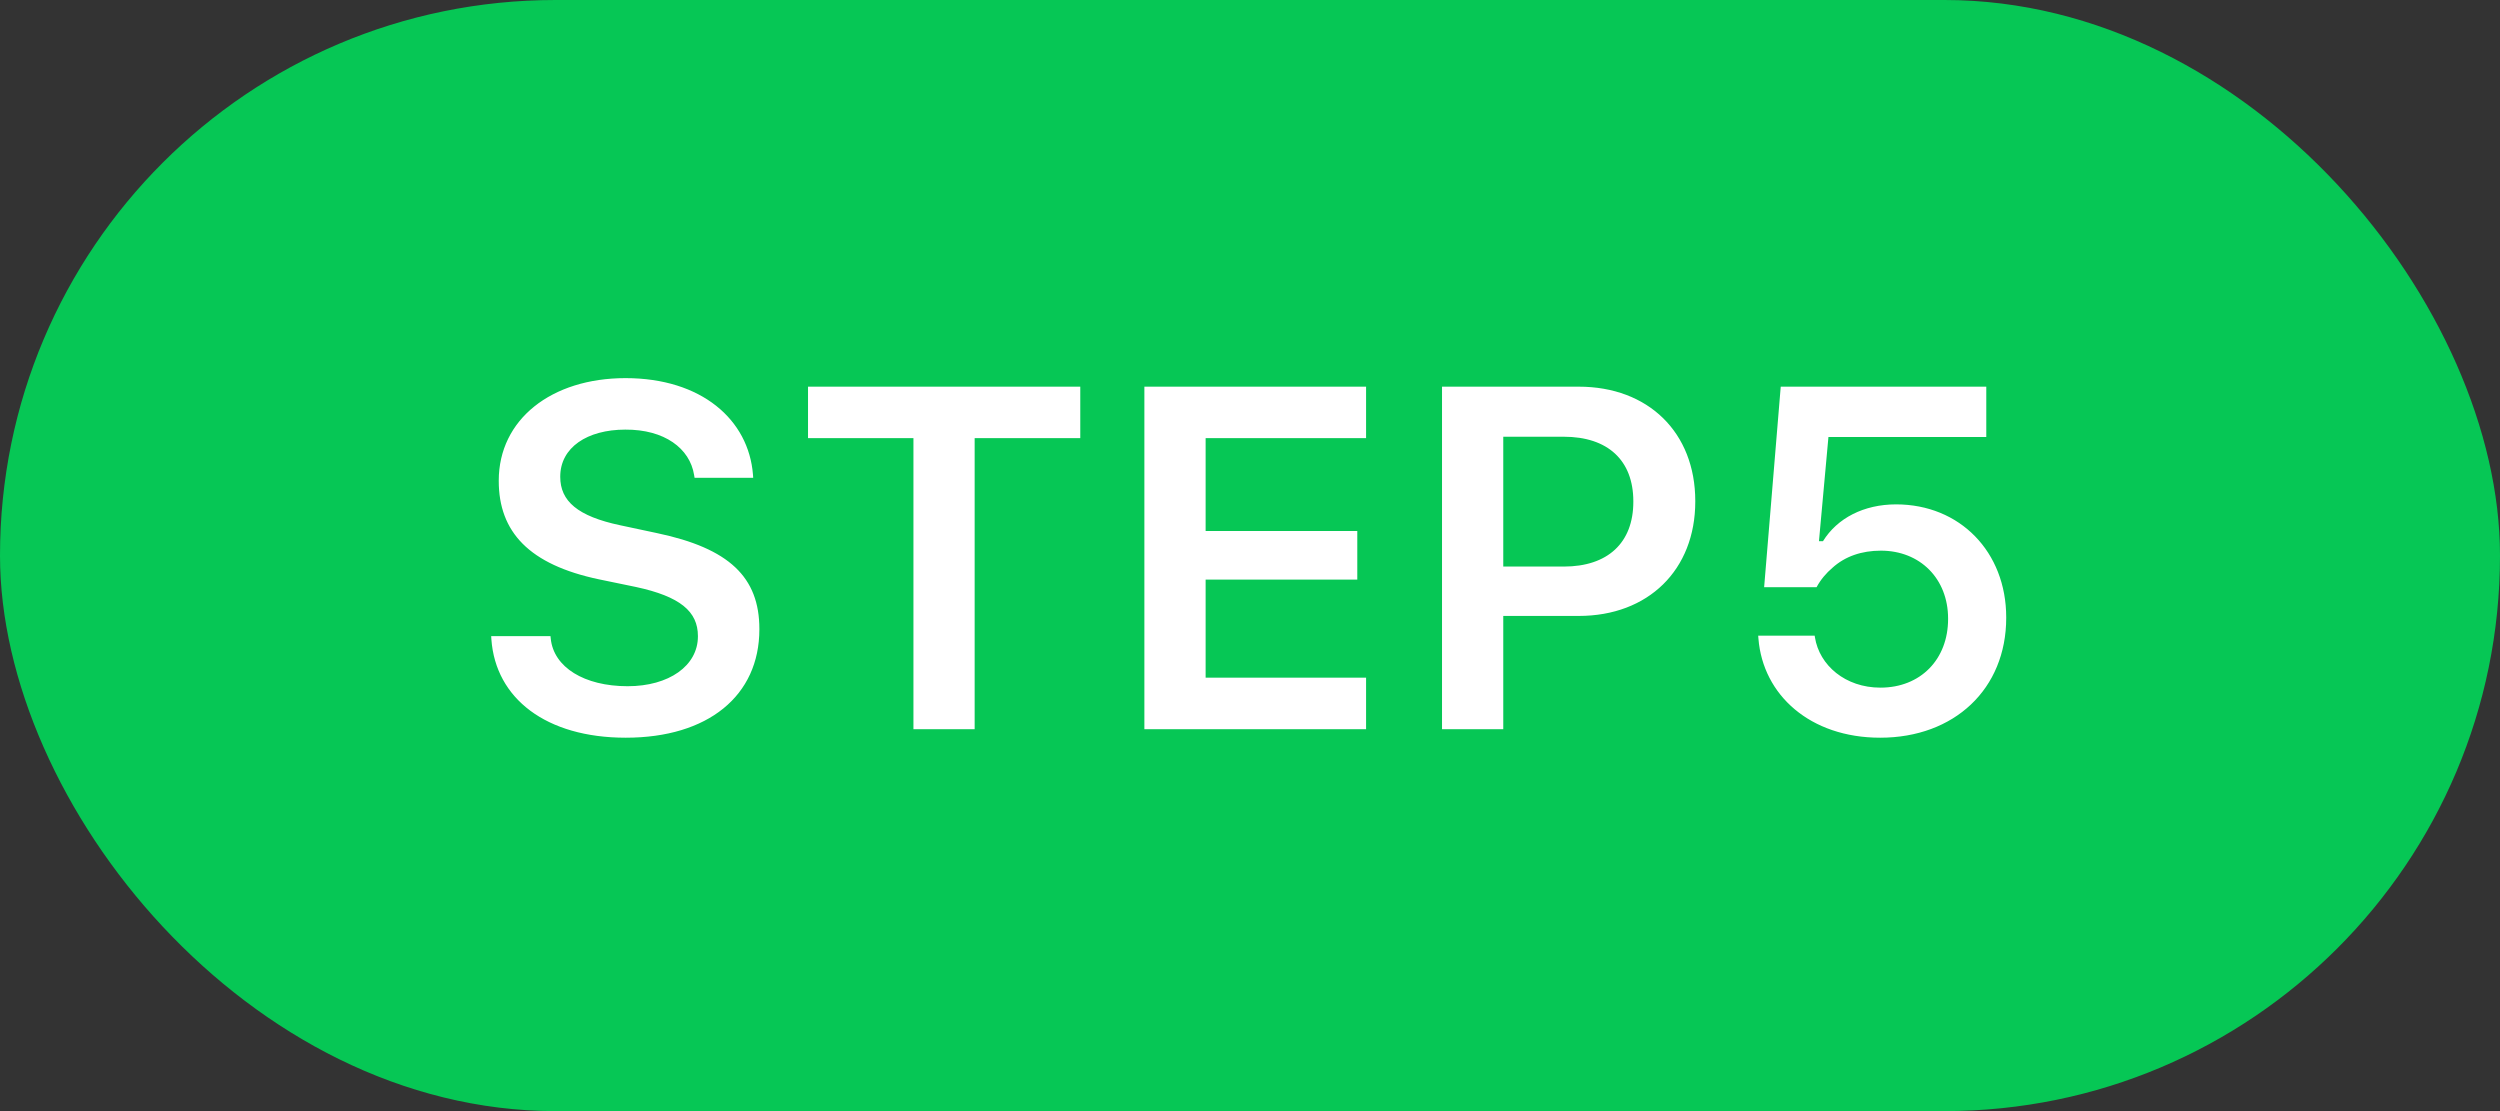
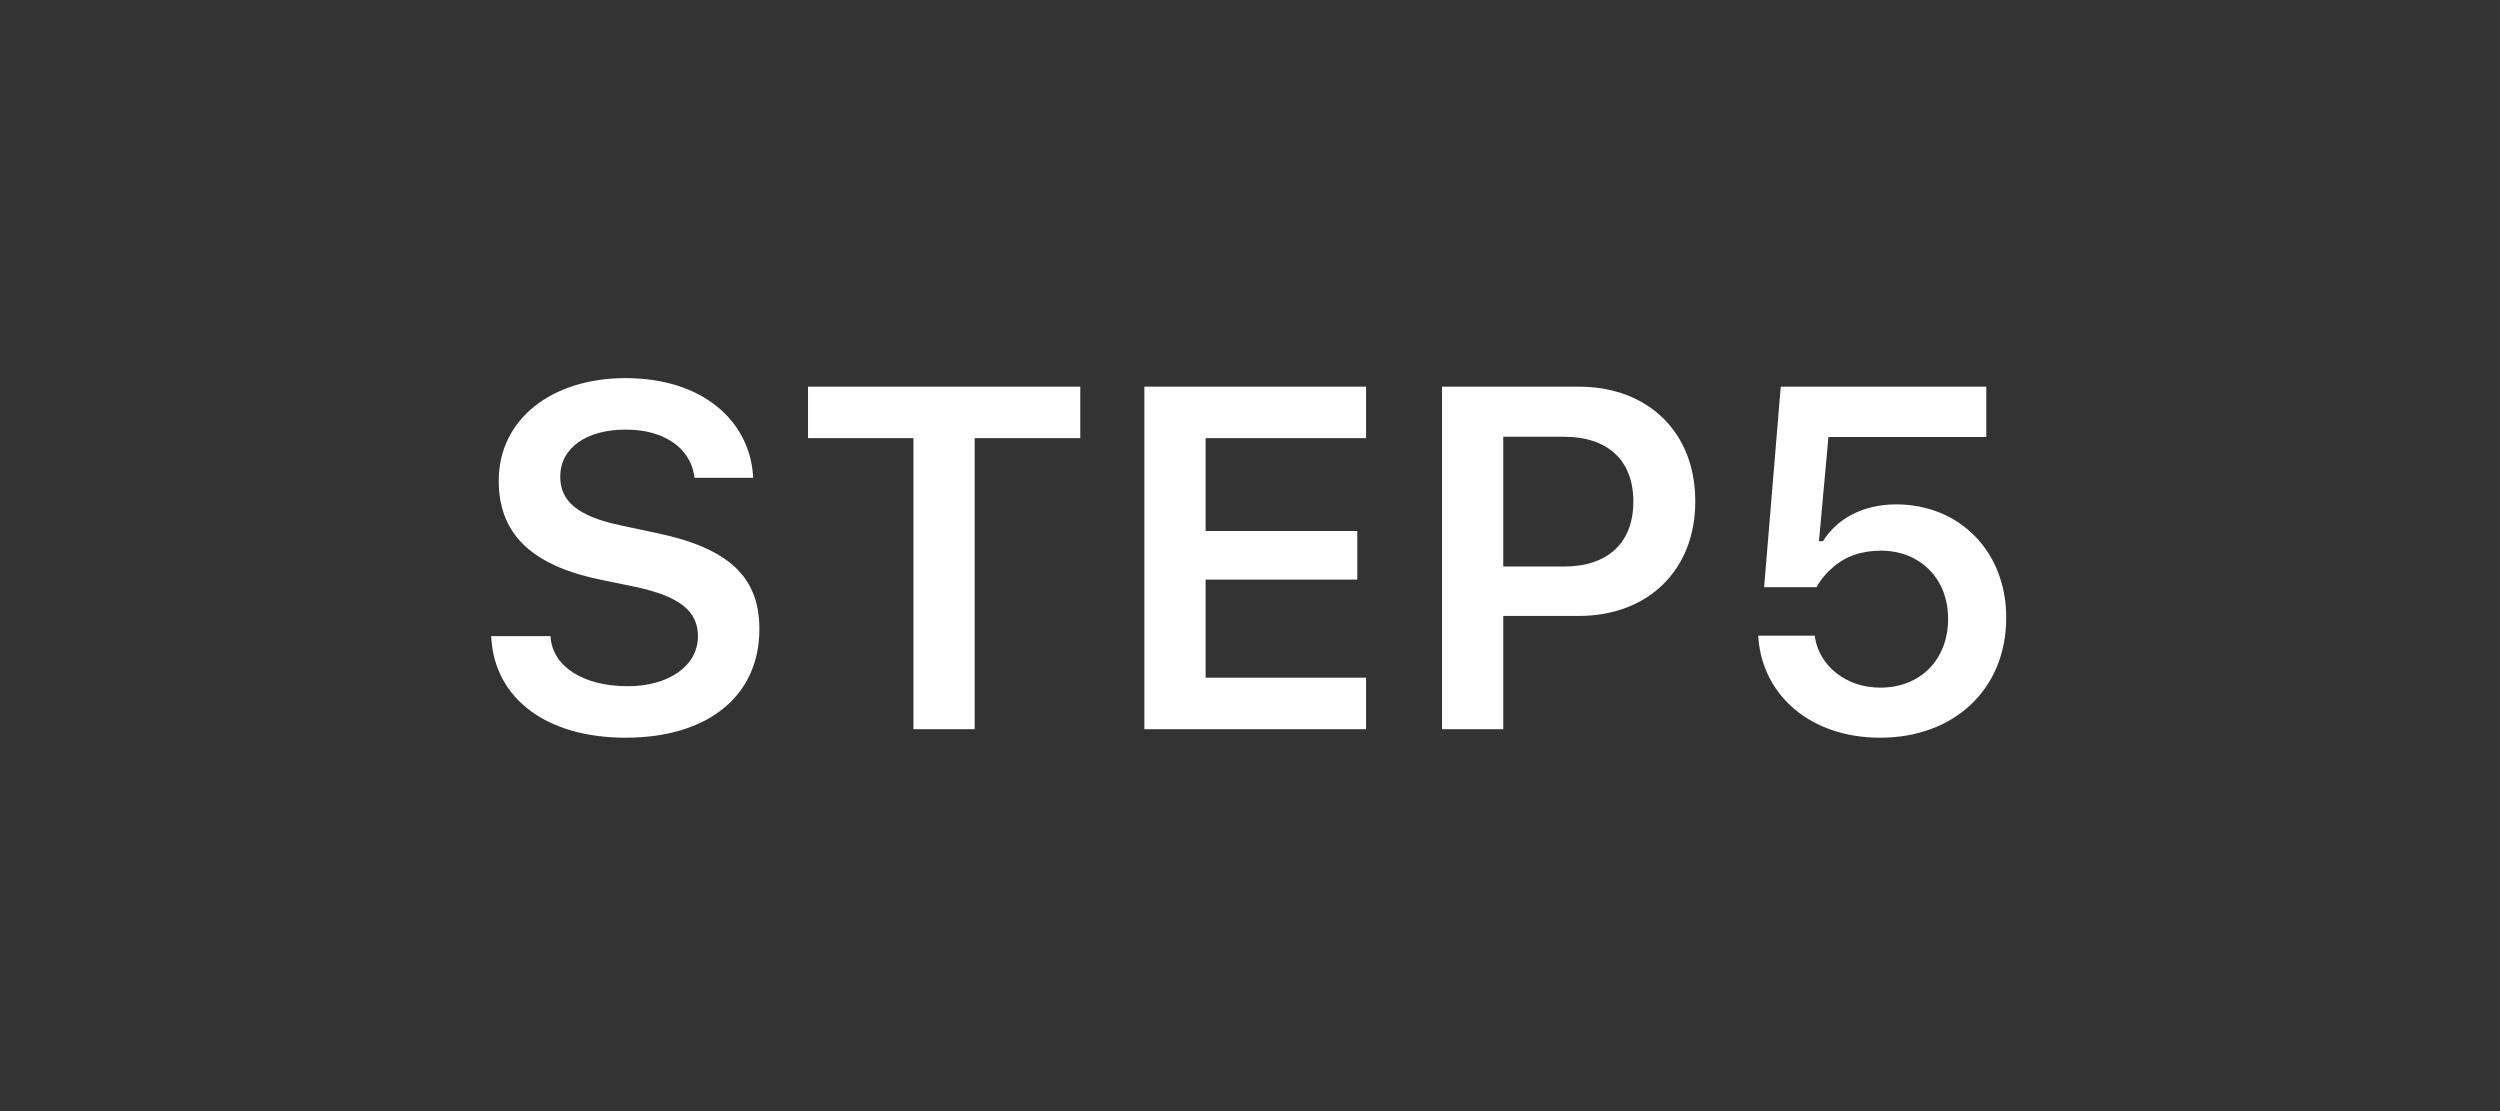
<svg xmlns="http://www.w3.org/2000/svg" width="72" height="32" viewBox="0 0 72 32" fill="none">
  <rect x="0" y="0" width="72" height="32" fill="#333333" stroke="none" />
-   <rect width="72" height="32" rx="16" fill="#06C755" />
  <path d="M18.021 21.246C15.731 21.246 14.275 20.118 14.152 18.416L14.146 18.32H15.854L15.861 18.389C15.943 19.216 16.825 19.763 18.076 19.763C19.266 19.763 20.1 19.175 20.1 18.327V18.32C20.1 17.609 19.587 17.179 18.315 16.905L17.256 16.686C15.239 16.263 14.364 15.319 14.364 13.85V13.843C14.364 12.079 15.882 10.89 18.015 10.89C20.202 10.89 21.562 12.086 21.686 13.672L21.692 13.761H20.004L19.99 13.679C19.867 12.913 19.136 12.366 18.008 12.373C16.914 12.373 16.135 12.886 16.135 13.727V13.733C16.135 14.431 16.634 14.868 17.864 15.128L18.924 15.354C21.002 15.791 21.87 16.625 21.87 18.115V18.122C21.87 20.043 20.387 21.246 18.021 21.246ZM26.307 21V12.619H23.271V11.136H31.112V12.619H28.07V21H26.307ZM32.958 21V11.136H39.343V12.619H34.722V15.292H39.09V16.693H34.722V19.517H39.343V21H32.958ZM41.53 21V11.136H45.468C47.471 11.136 48.824 12.455 48.824 14.431V14.444C48.824 16.413 47.471 17.739 45.468 17.739H43.294V21H41.53ZM45.037 12.578H43.294V16.317H45.037C46.302 16.317 47.04 15.634 47.04 14.451V14.438C47.04 13.255 46.302 12.578 45.037 12.578ZM54.149 21.246C52.133 21.246 50.773 20.016 50.643 18.395L50.636 18.307H52.263L52.27 18.355C52.399 19.161 53.145 19.804 54.156 19.804C55.312 19.804 56.105 18.99 56.105 17.828V17.814C56.105 16.666 55.298 15.859 54.17 15.859C53.616 15.859 53.138 16.023 52.775 16.352C52.598 16.502 52.434 16.693 52.317 16.912H50.807L51.285 11.136H57.205V12.585H52.659L52.386 15.586H52.502C52.912 14.923 53.678 14.526 54.607 14.526C56.446 14.526 57.779 15.894 57.779 17.78V17.794C57.779 19.845 56.282 21.246 54.149 21.246Z" fill="white" />
</svg>